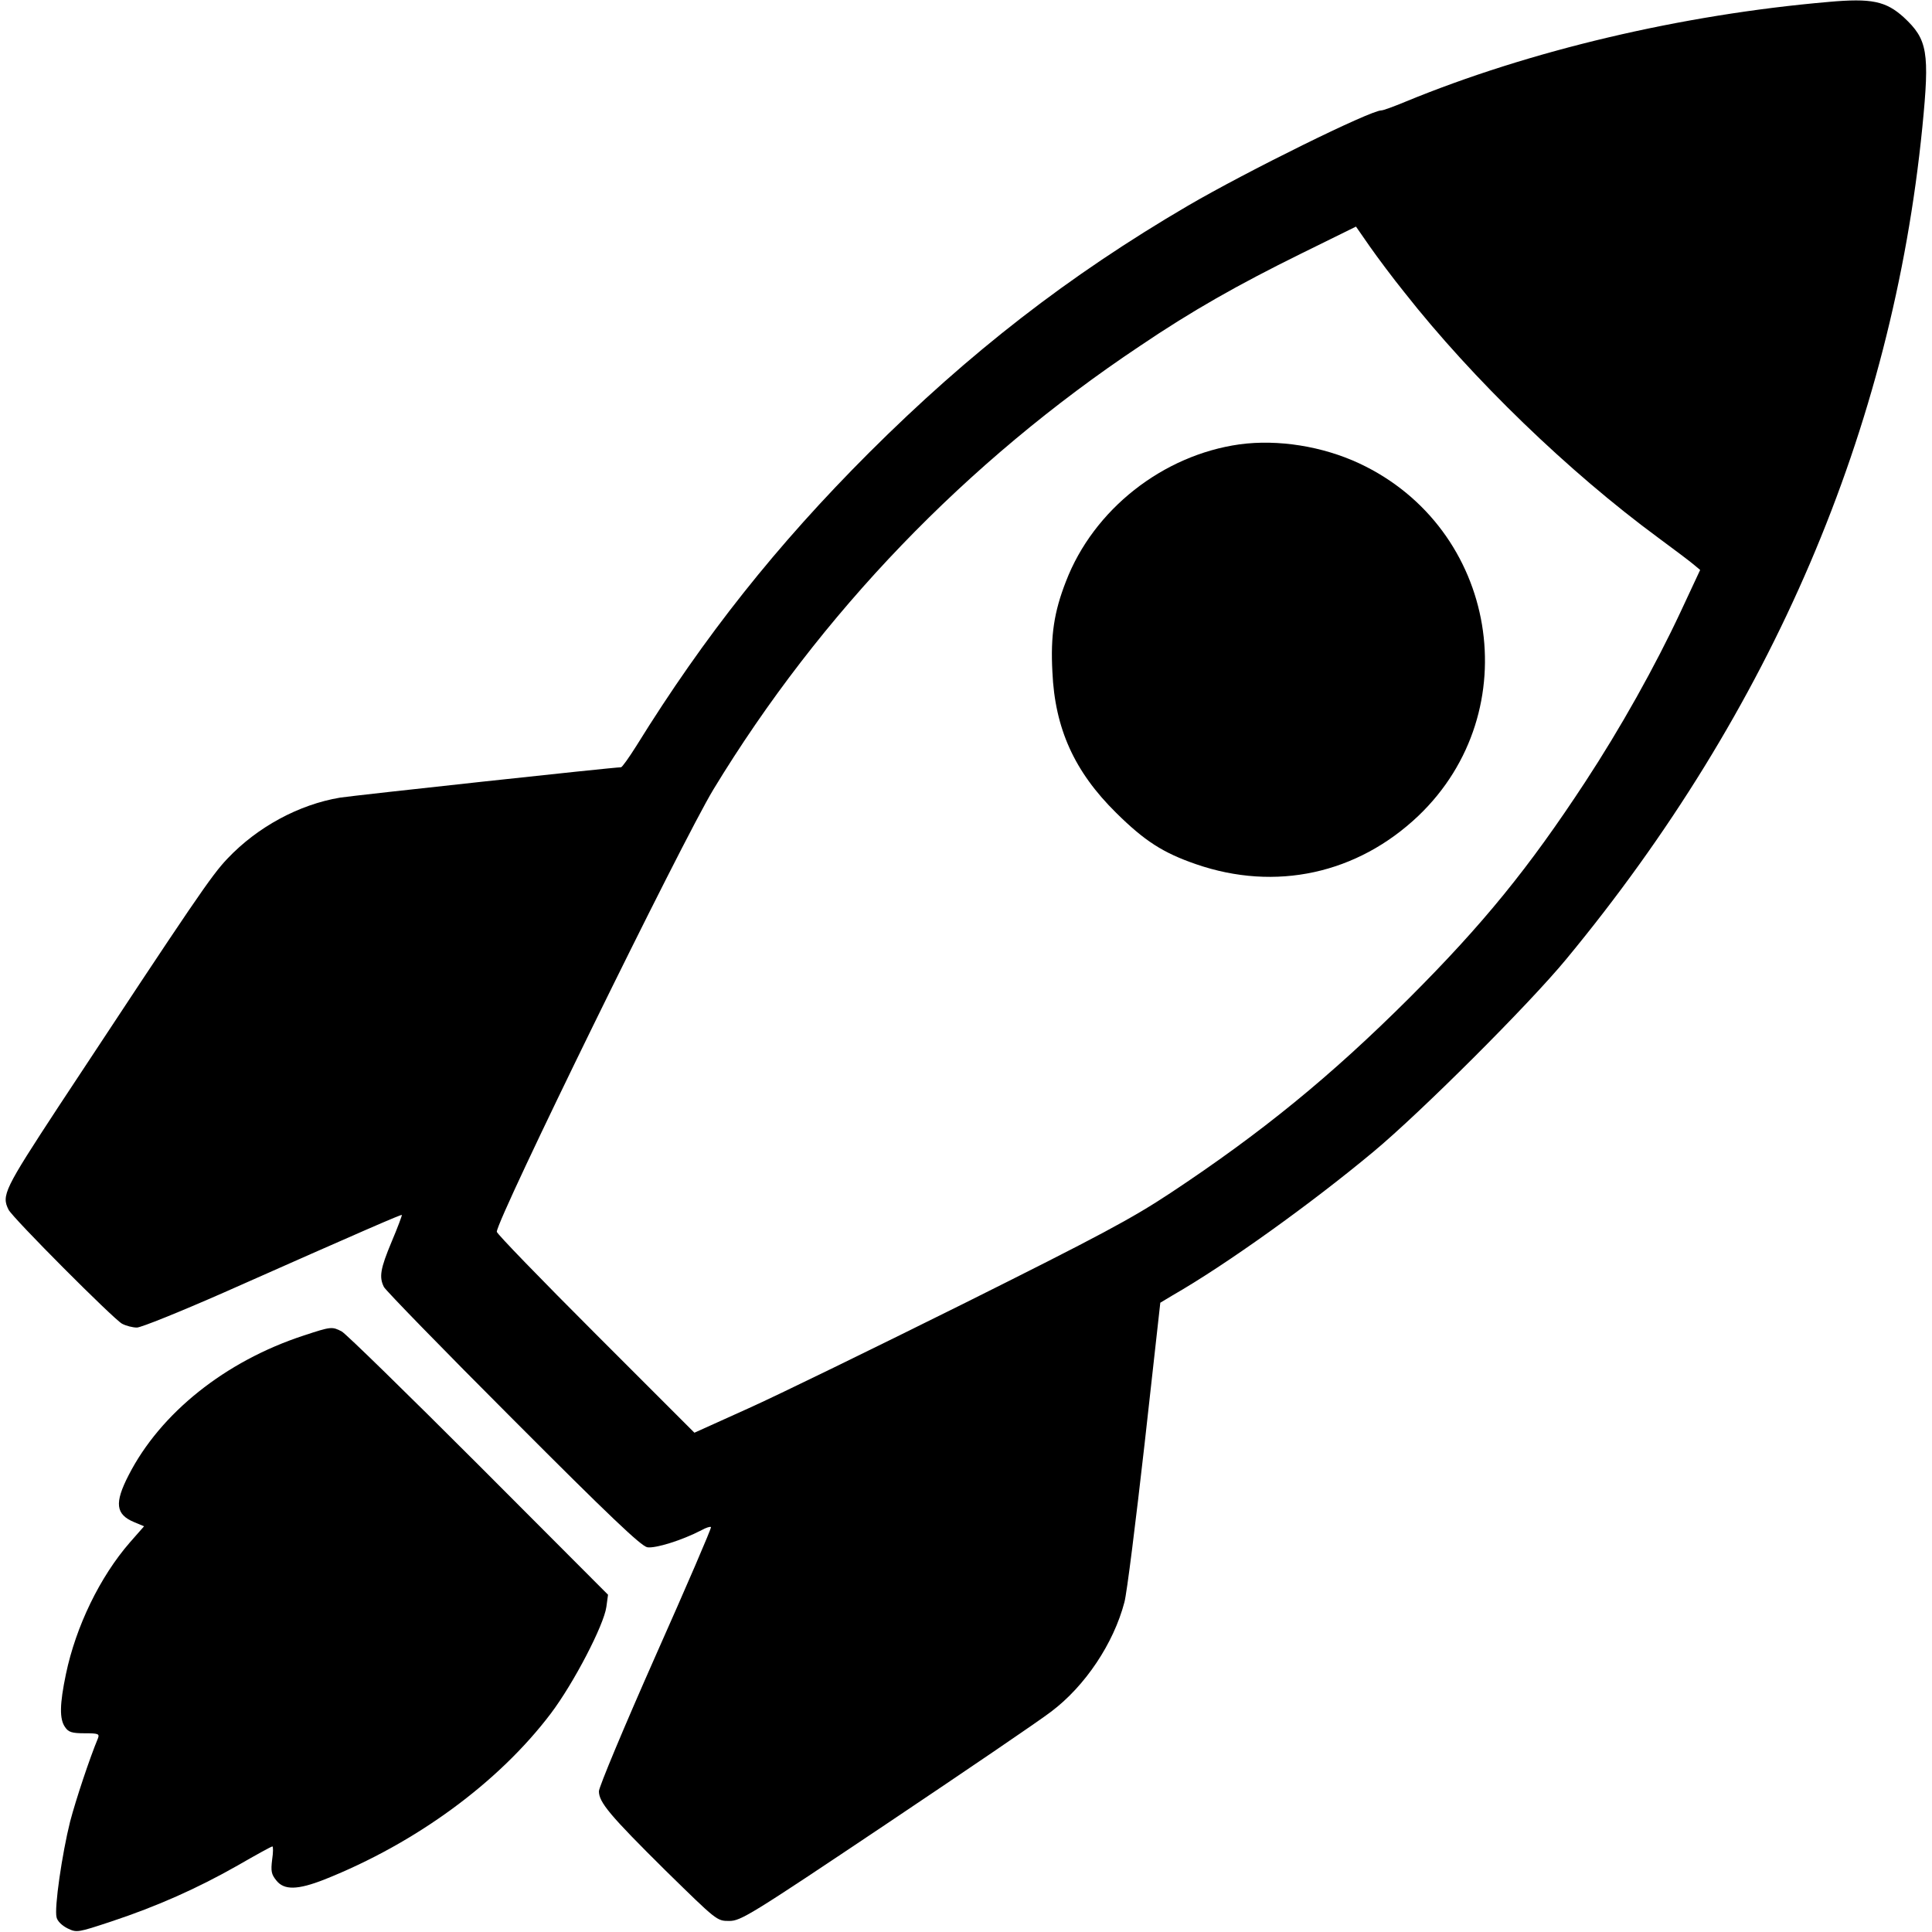
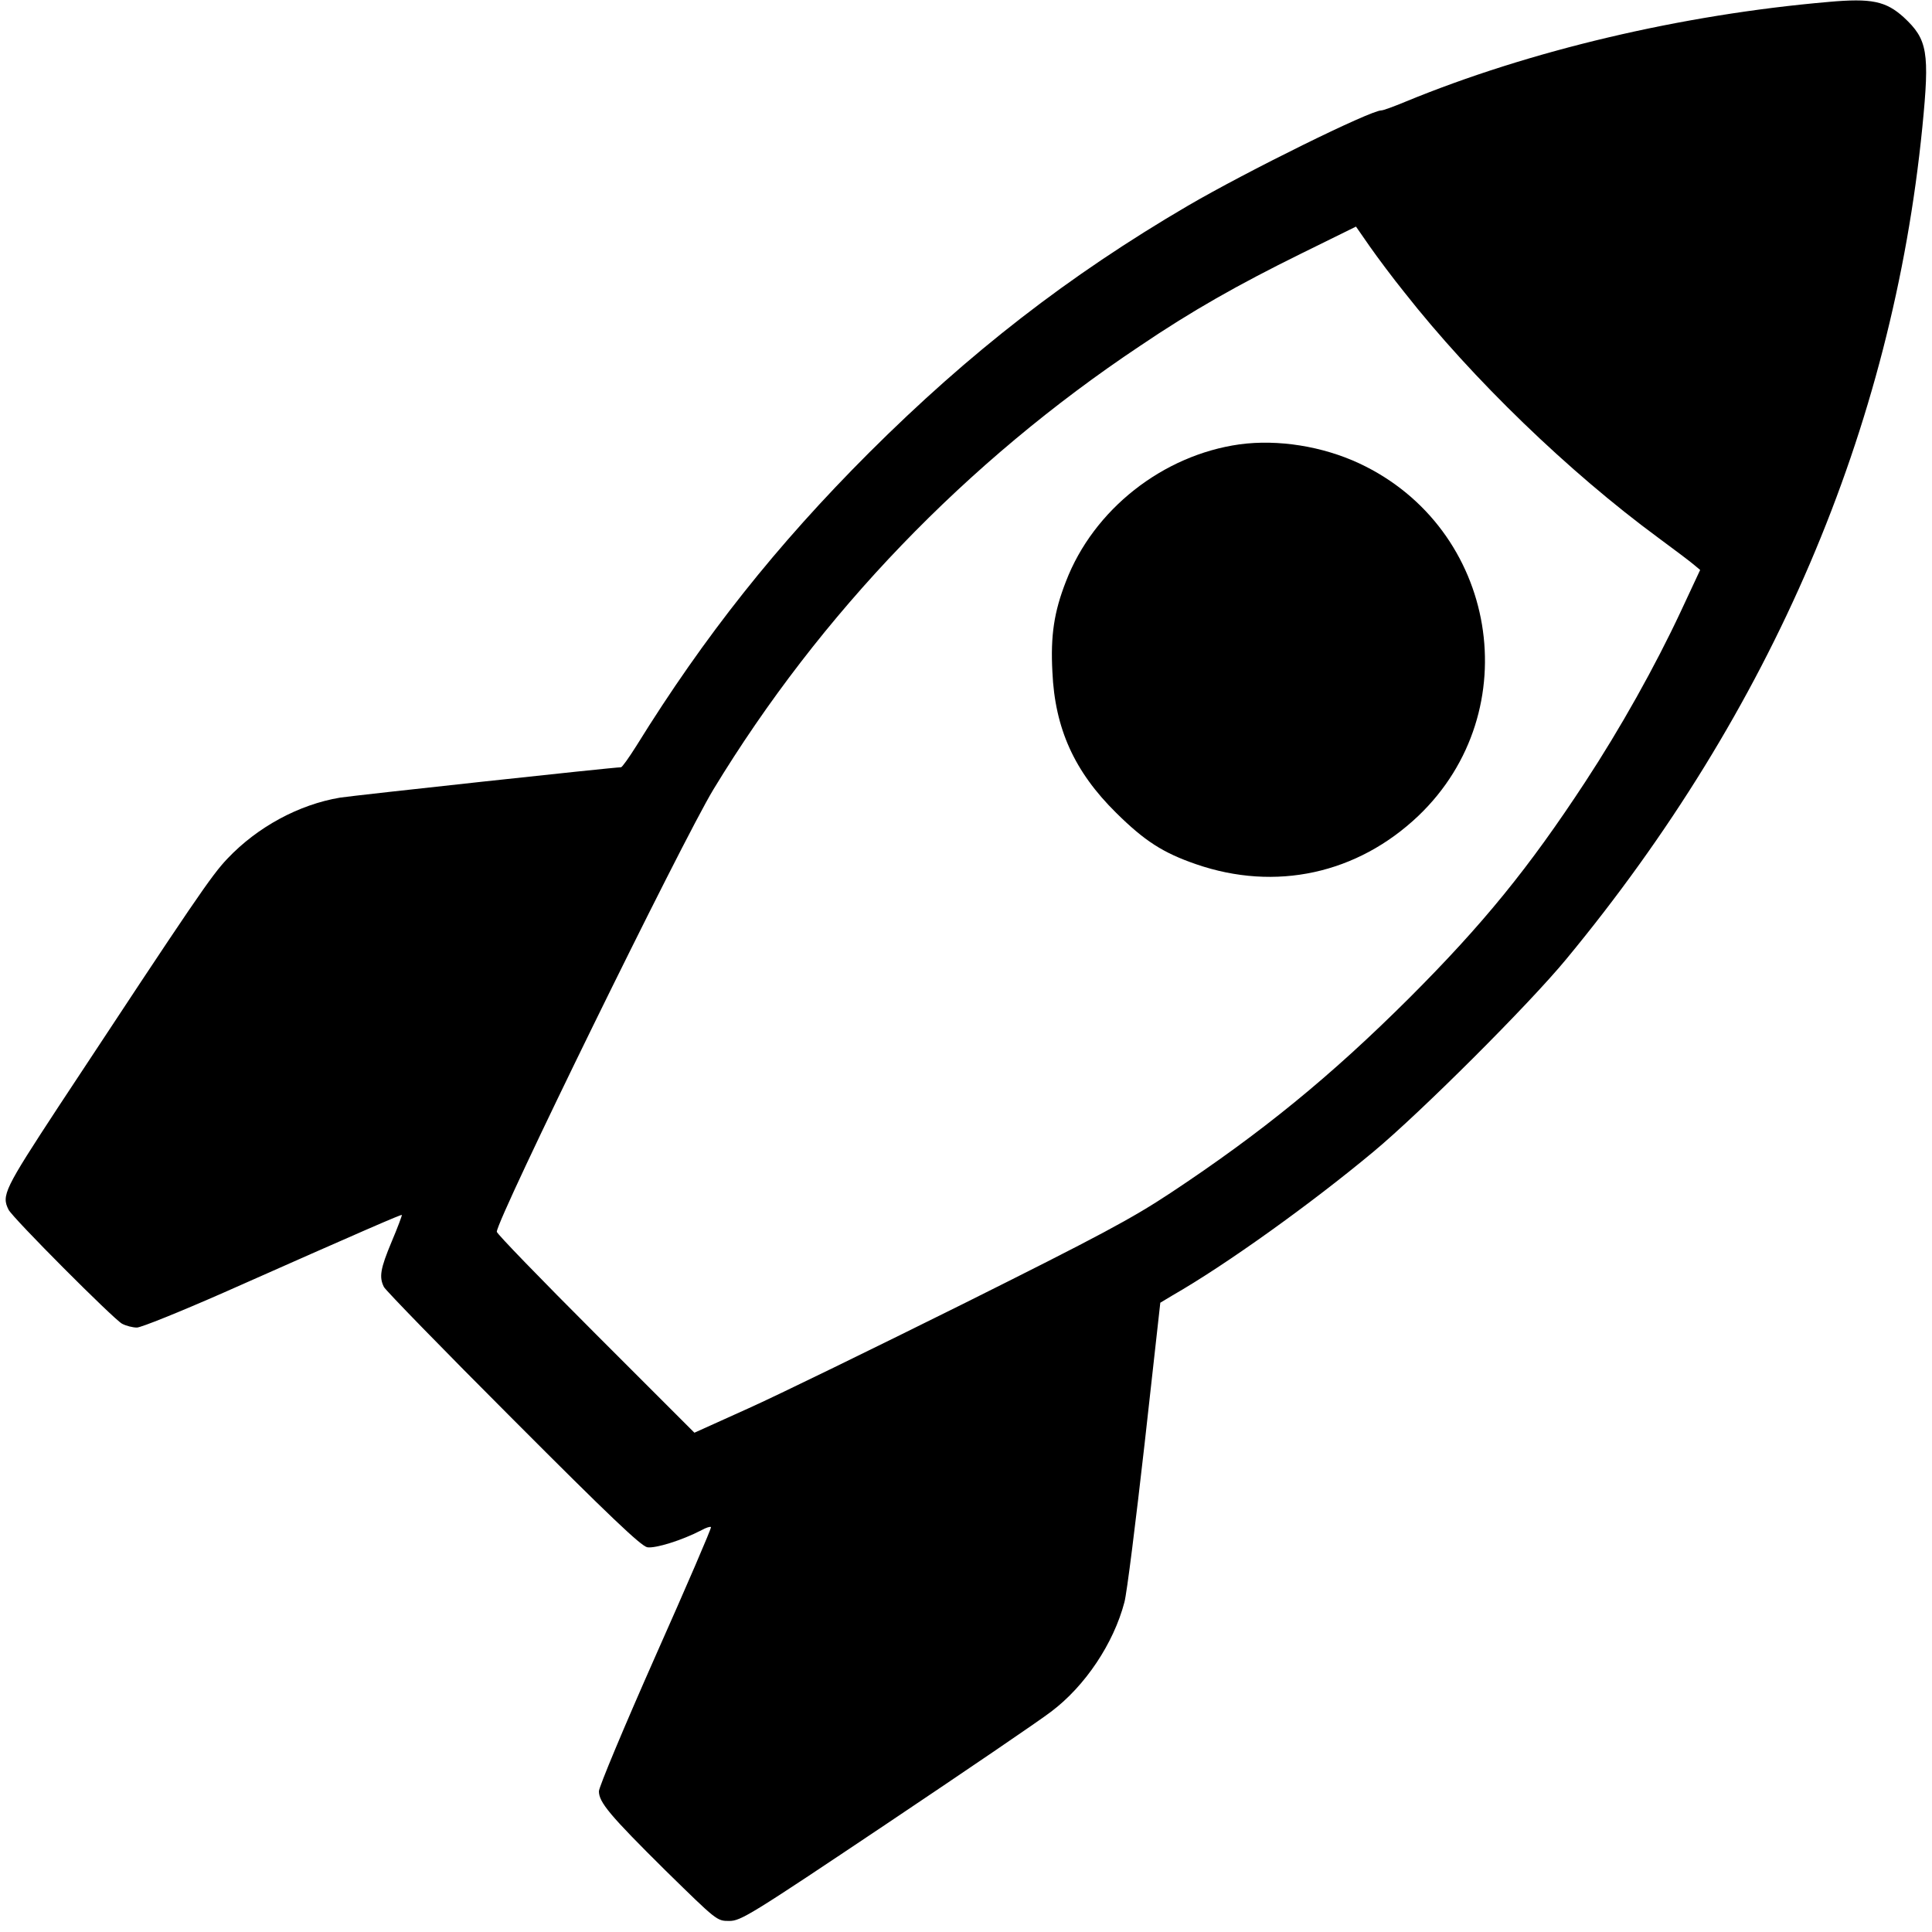
<svg xmlns="http://www.w3.org/2000/svg" version="1.0" width="700pt" height="700pt" viewBox="0 0 700 700" preserveAspectRatio="xMidYMid meet">
  <g transform="translate(0,700) scale(0.1,-0.1)" fill="#000000" stroke="none">
    <path d="M6625 6993 c-532 -46 -1083 -176 -1534 -362 -41 -17 -79 -31 -86 -31 -40 0 -488 -221 -702 -346 -432 -253 -790 -531 -1154 -894 -335 -335 -597 -665 -843 -1062 -27 -43 -52 -78 -56 -78 -28 0 -967 -102 -1018 -110 -149 -25 -299 -106 -408 -221 -58 -61 -114 -143 -611 -897 -198 -302 -208 -323 -182 -375 16 -31 379 -395 411 -413 15 -8 39 -14 54 -14 15 0 156 57 313 126 523 232 644 284 647 282 1 -2 -15 -45 -37 -97 -41 -98 -46 -128 -28 -164 6 -12 216 -228 468 -480 350 -351 463 -458 486 -463 29 -5 126 25 197 62 16 9 32 14 34 11 3 -2 -88 -213 -201 -467 -113 -255 -205 -475 -205 -490 0 -40 39 -87 242 -288 185 -181 185 -182 230 -182 42 0 75 20 569 351 288 193 557 376 597 407 124 93 227 248 266 397 9 33 41 291 73 573 l57 512 45 27 c192 110 499 330 726 519 170 141 564 534 700 699 744 900 1181 1920 1290 3014 27 273 19 318 -67 398 -65 59 -117 70 -273 56z m-1536 -1053 c247 -314 595 -650 920 -889 57 -42 114 -85 127 -96 l24 -20 -70 -150 c-93 -199 -219 -424 -347 -619 -204 -311 -369 -514 -637 -782 -285 -284 -535 -488 -866 -707 -139 -92 -257 -155 -750 -401 -322 -160 -672 -331 -779 -379 l-195 -88 -358 358 c-197 197 -358 363 -358 370 0 46 670 1413 785 1603 387 637 916 1187 1546 1607 188 127 352 220 583 334 l199 98 50 -72 c28 -40 84 -115 126 -167z" />
    <path d="M4491 5390 c-278 -39 -529 -236 -629 -497 -43 -110 -56 -196 -49 -327 9 -206 80 -362 231 -511 103 -102 170 -145 289 -186 289 -100 585 -35 806 175 398 380 288 1042 -214 1277 -133 62 -294 88 -434 69z" />
-     <path d="M1100 2161 c-284 -93 -519 -281 -634 -506 -52 -101 -47 -142 20 -170 l36 -15 -51 -58 c-109 -125 -196 -305 -232 -477 -23 -110 -24 -164 -3 -193 12 -18 25 -22 71 -22 49 0 54 -2 48 -18 -30 -72 -80 -222 -101 -302 -29 -116 -58 -314 -49 -347 3 -14 20 -30 40 -40 33 -16 37 -15 158 25 166 55 312 120 458 203 66 38 122 69 126 69 3 0 3 -22 -1 -48 -5 -41 -3 -53 15 -75 28 -36 77 -35 174 3 332 132 632 352 821 602 83 110 192 320 201 386 l6 44 -469 470 c-258 258 -481 476 -496 484 -35 18 -38 18 -138 -15z" />
  </g>
</svg>